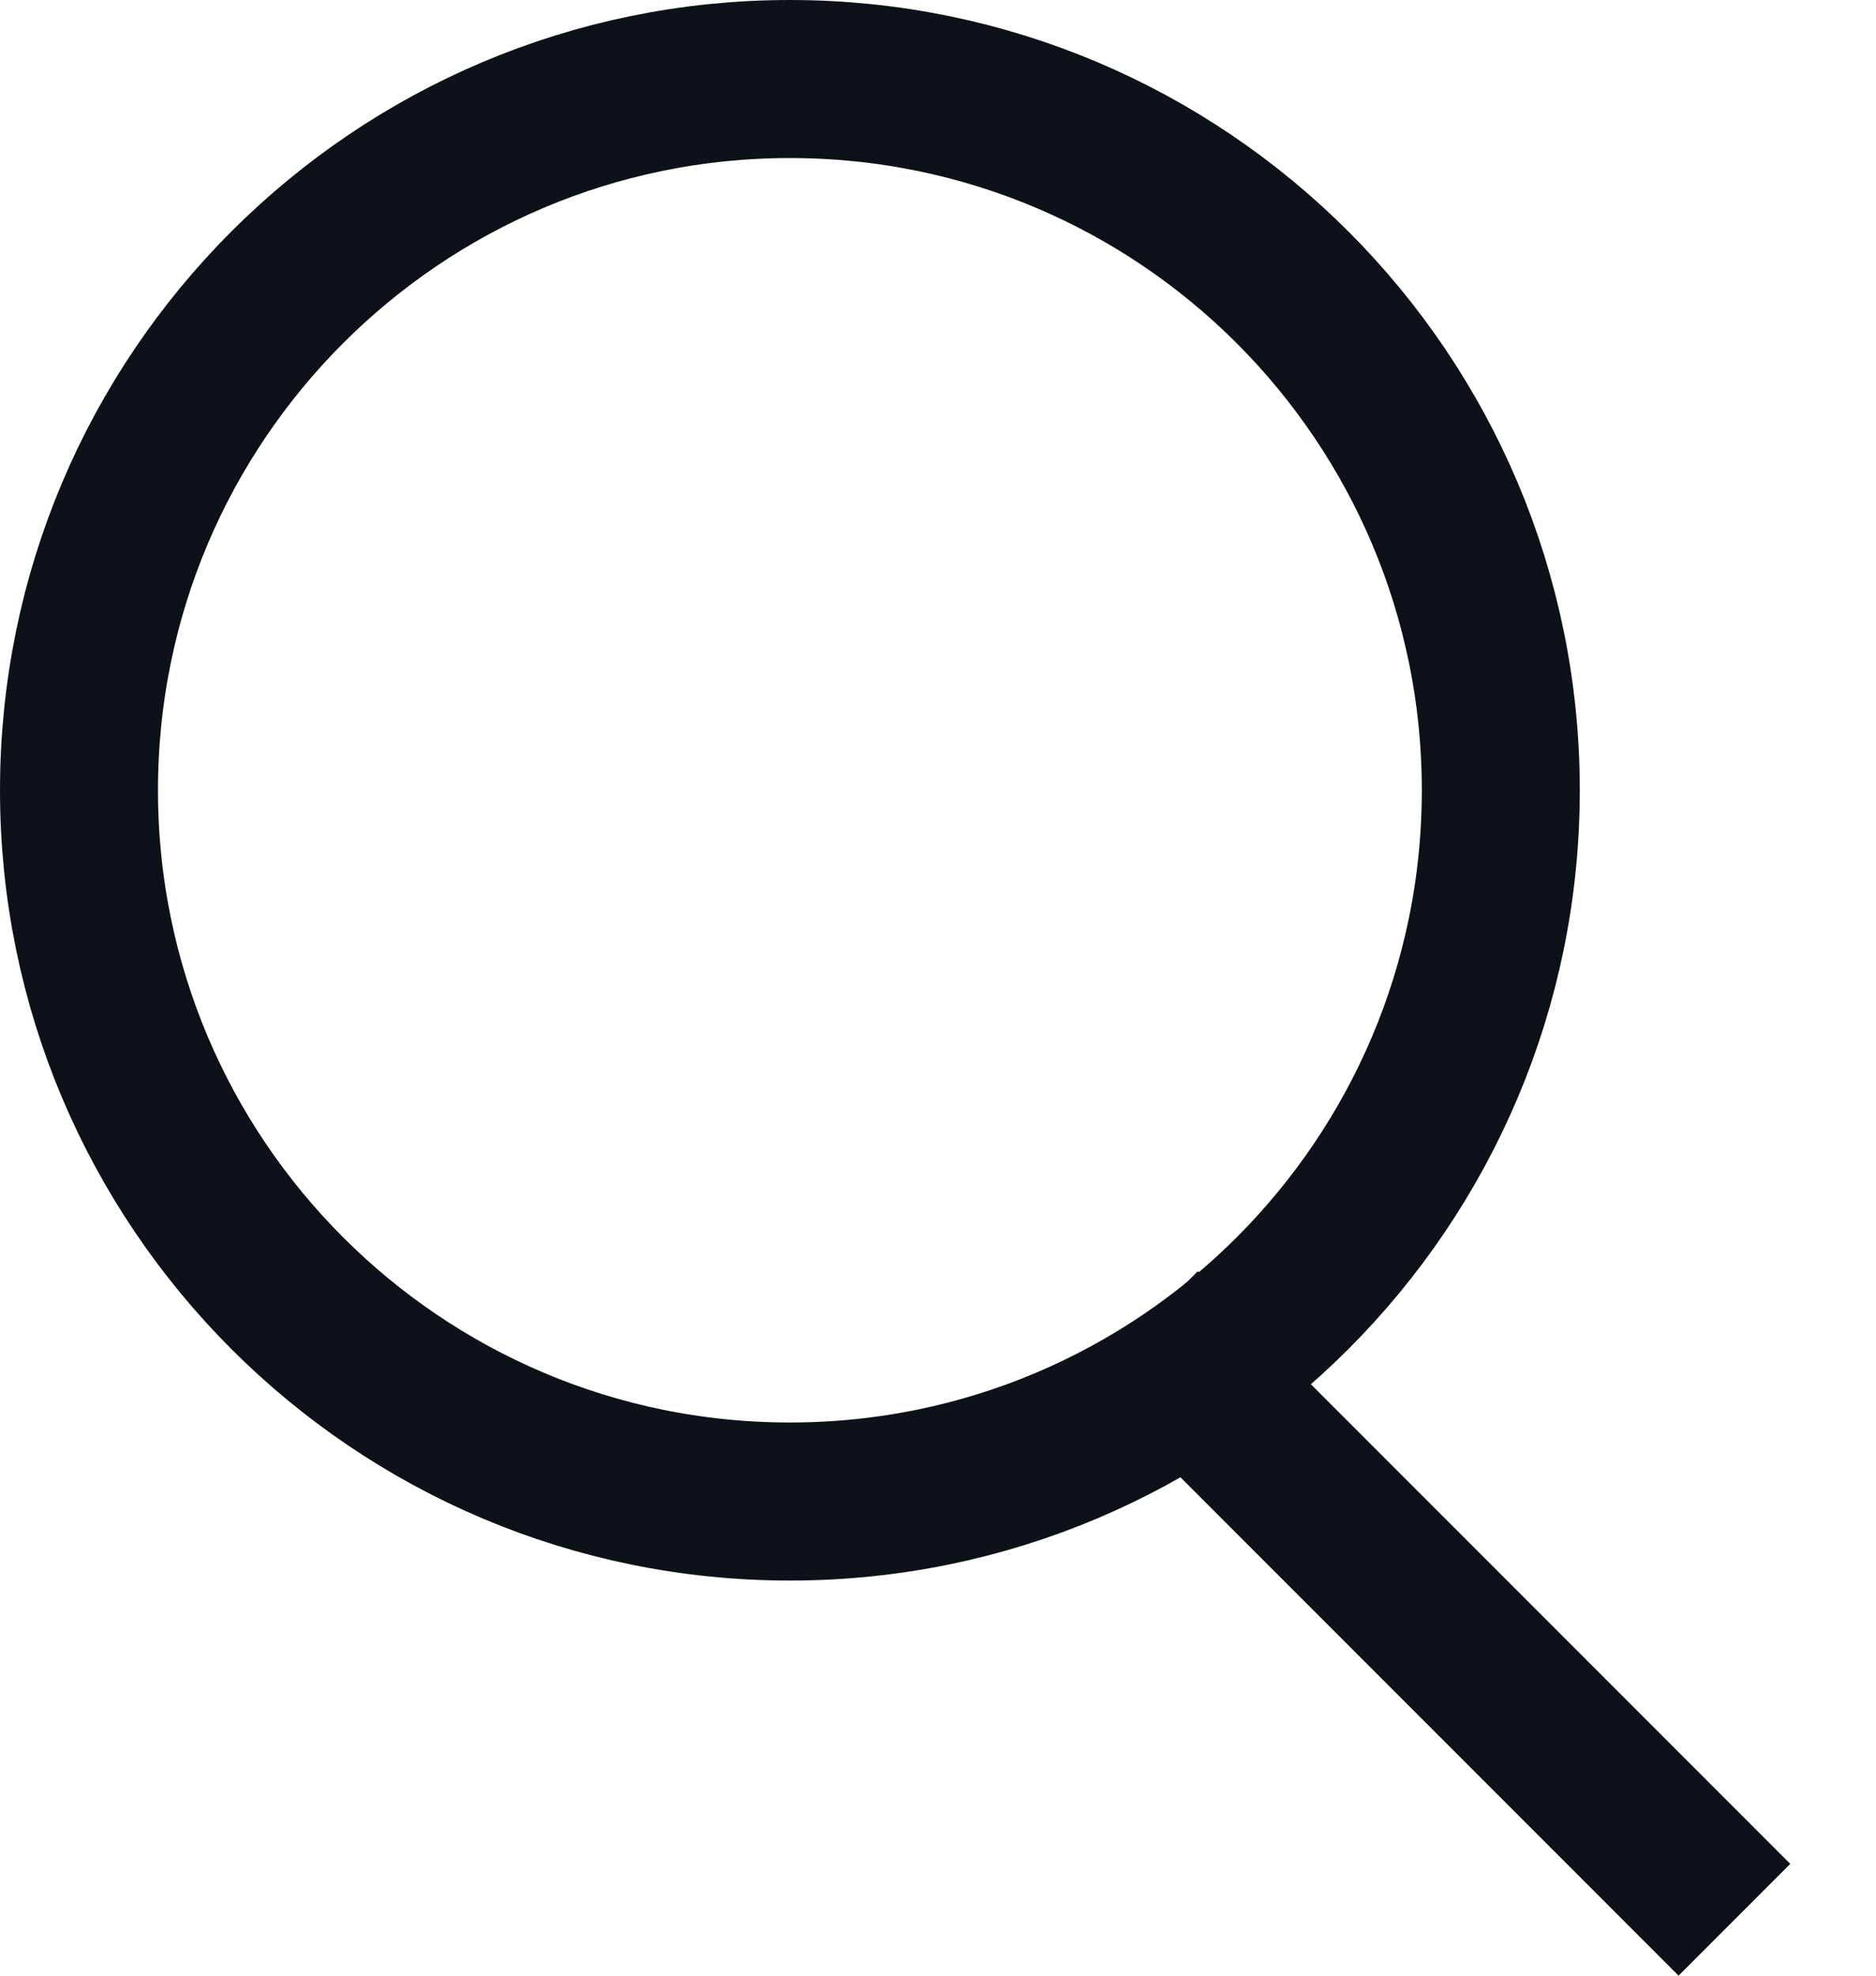
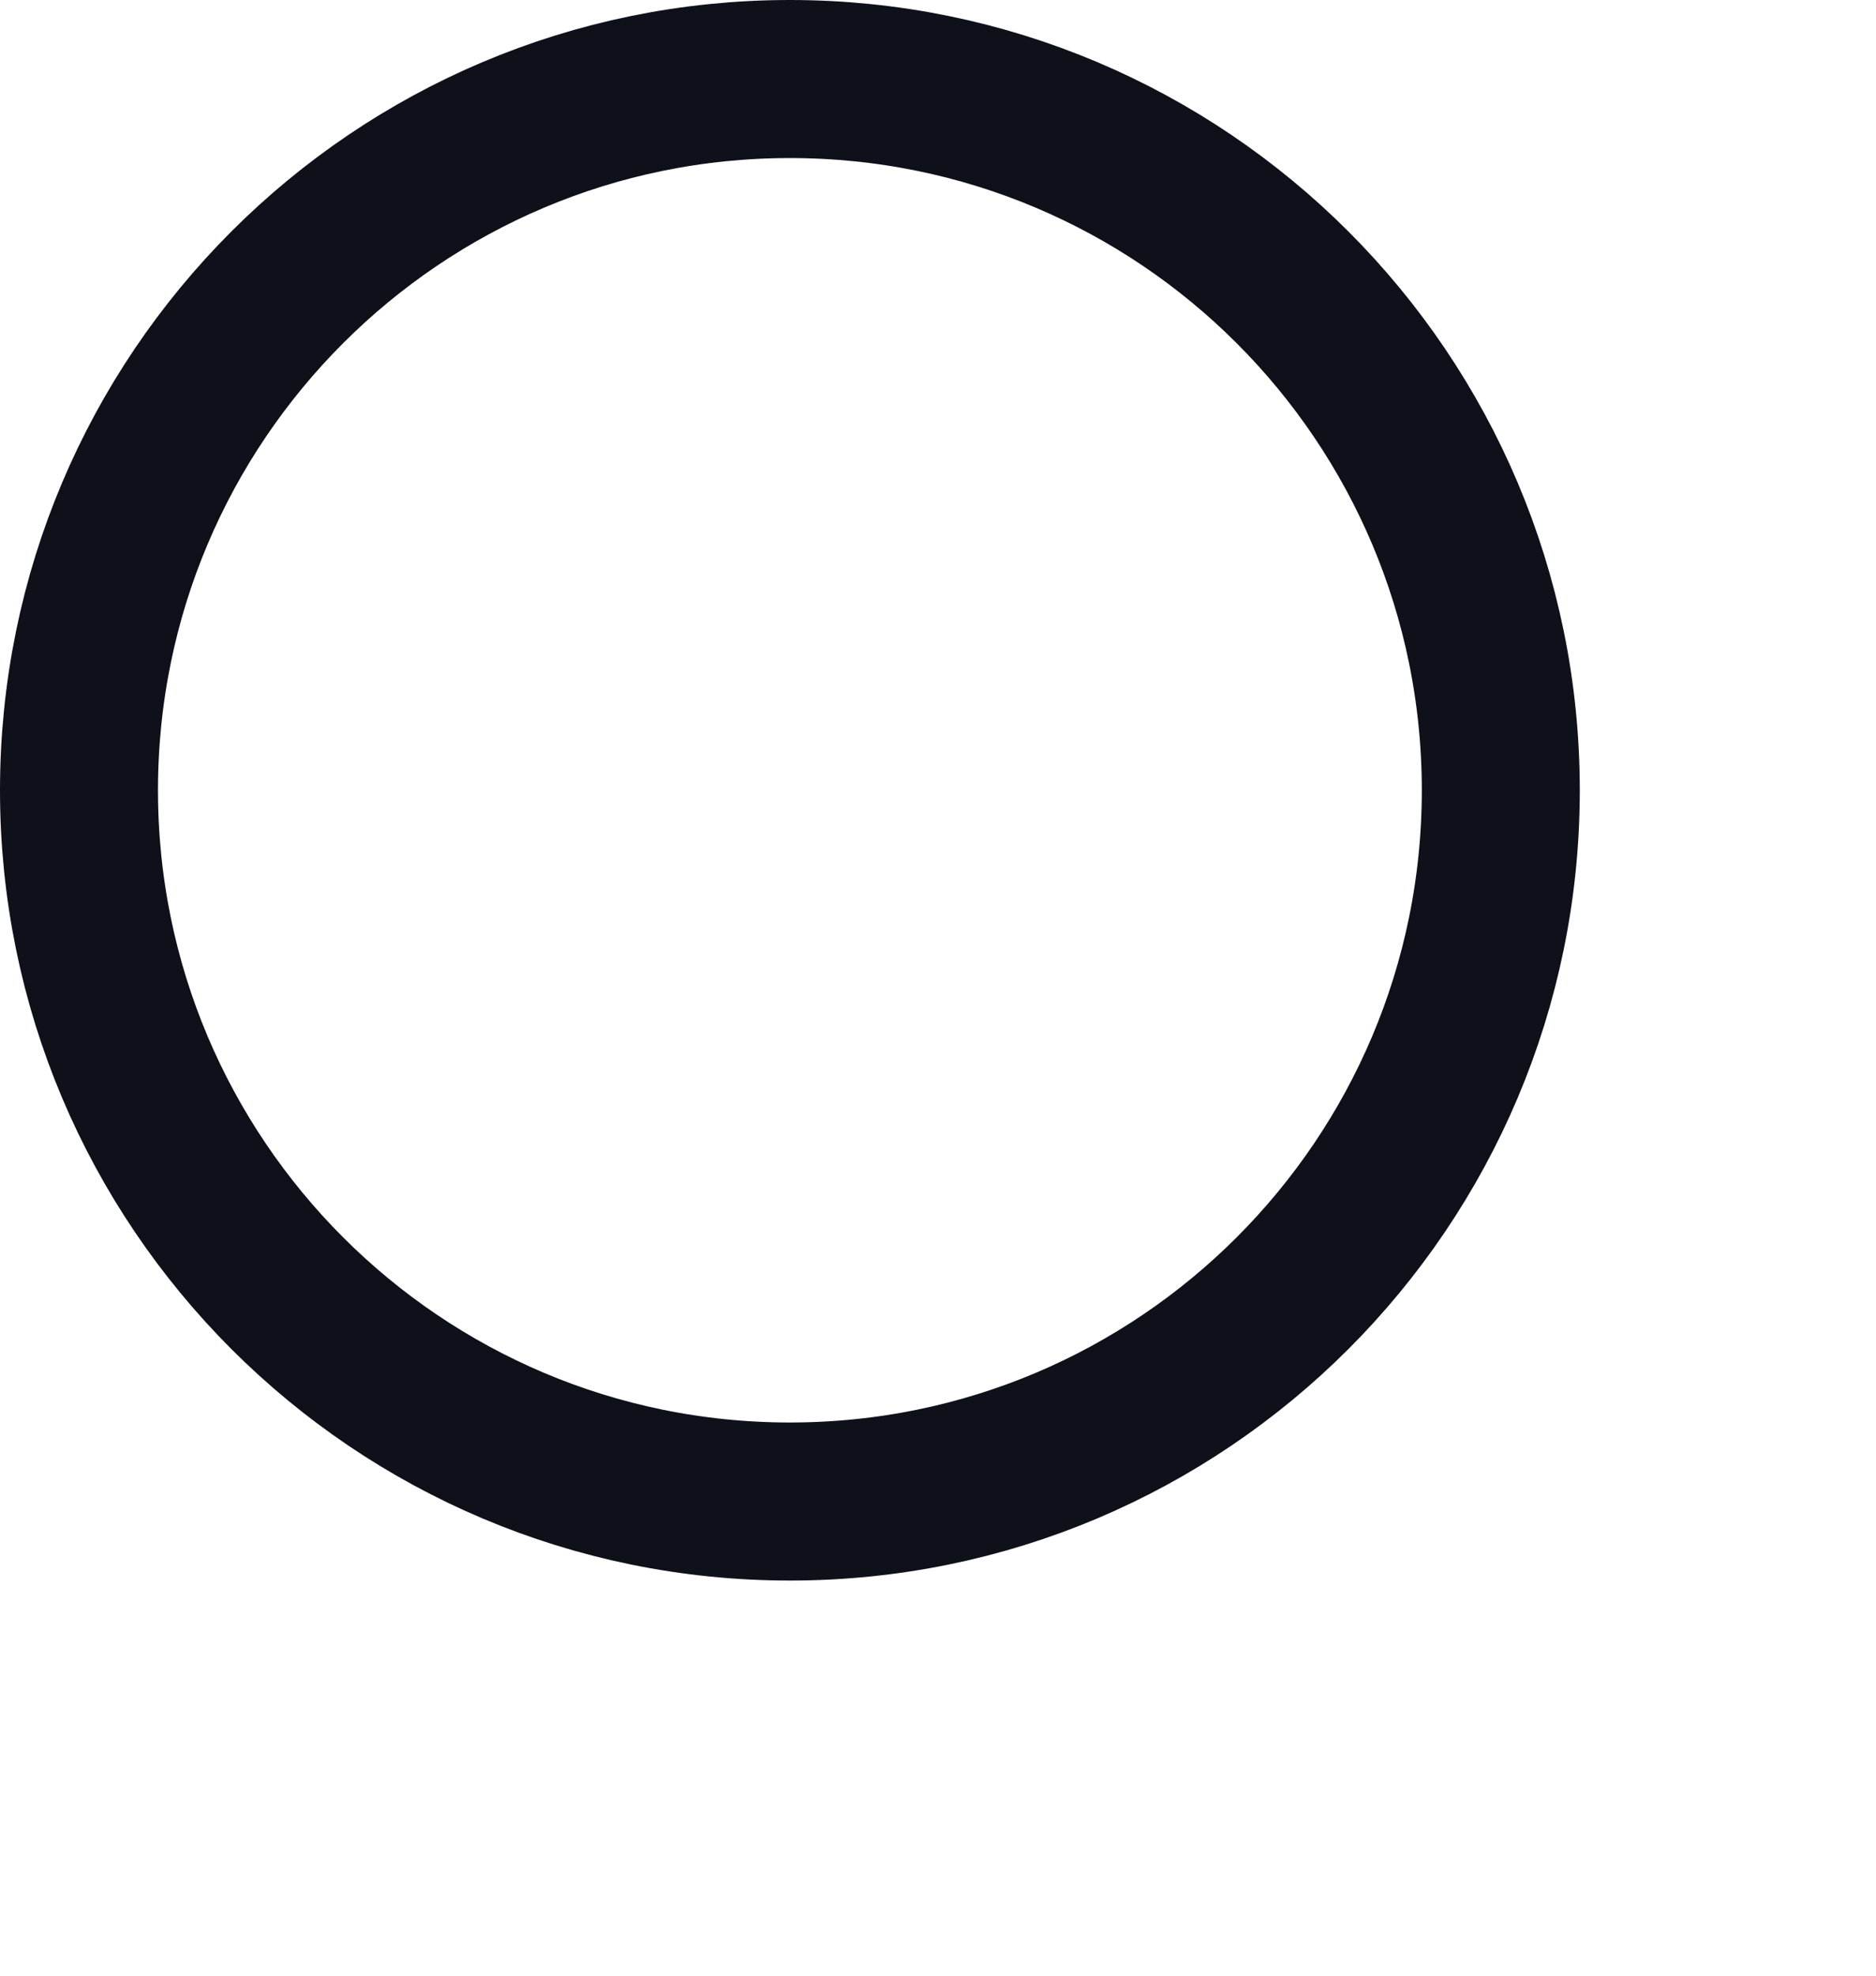
<svg xmlns="http://www.w3.org/2000/svg" width="19" height="20" viewBox="0 0 19 20" fill="none">
  <path d="M8 0.8C11.976 0.8 15.2 4.024 15.2 8C15.2 11.976 11.976 15.2 8 15.2C4.024 15.2 0.8 11.976 0.8 8C0.8 4.024 4.024 0.8 8 0.8Z" stroke="#0E111A" stroke-width="1.6" />
-   <line x1="11.566" y1="13.434" x2="17.566" y2="19.434" stroke="#0E111A" stroke-width="1.6" />
</svg>